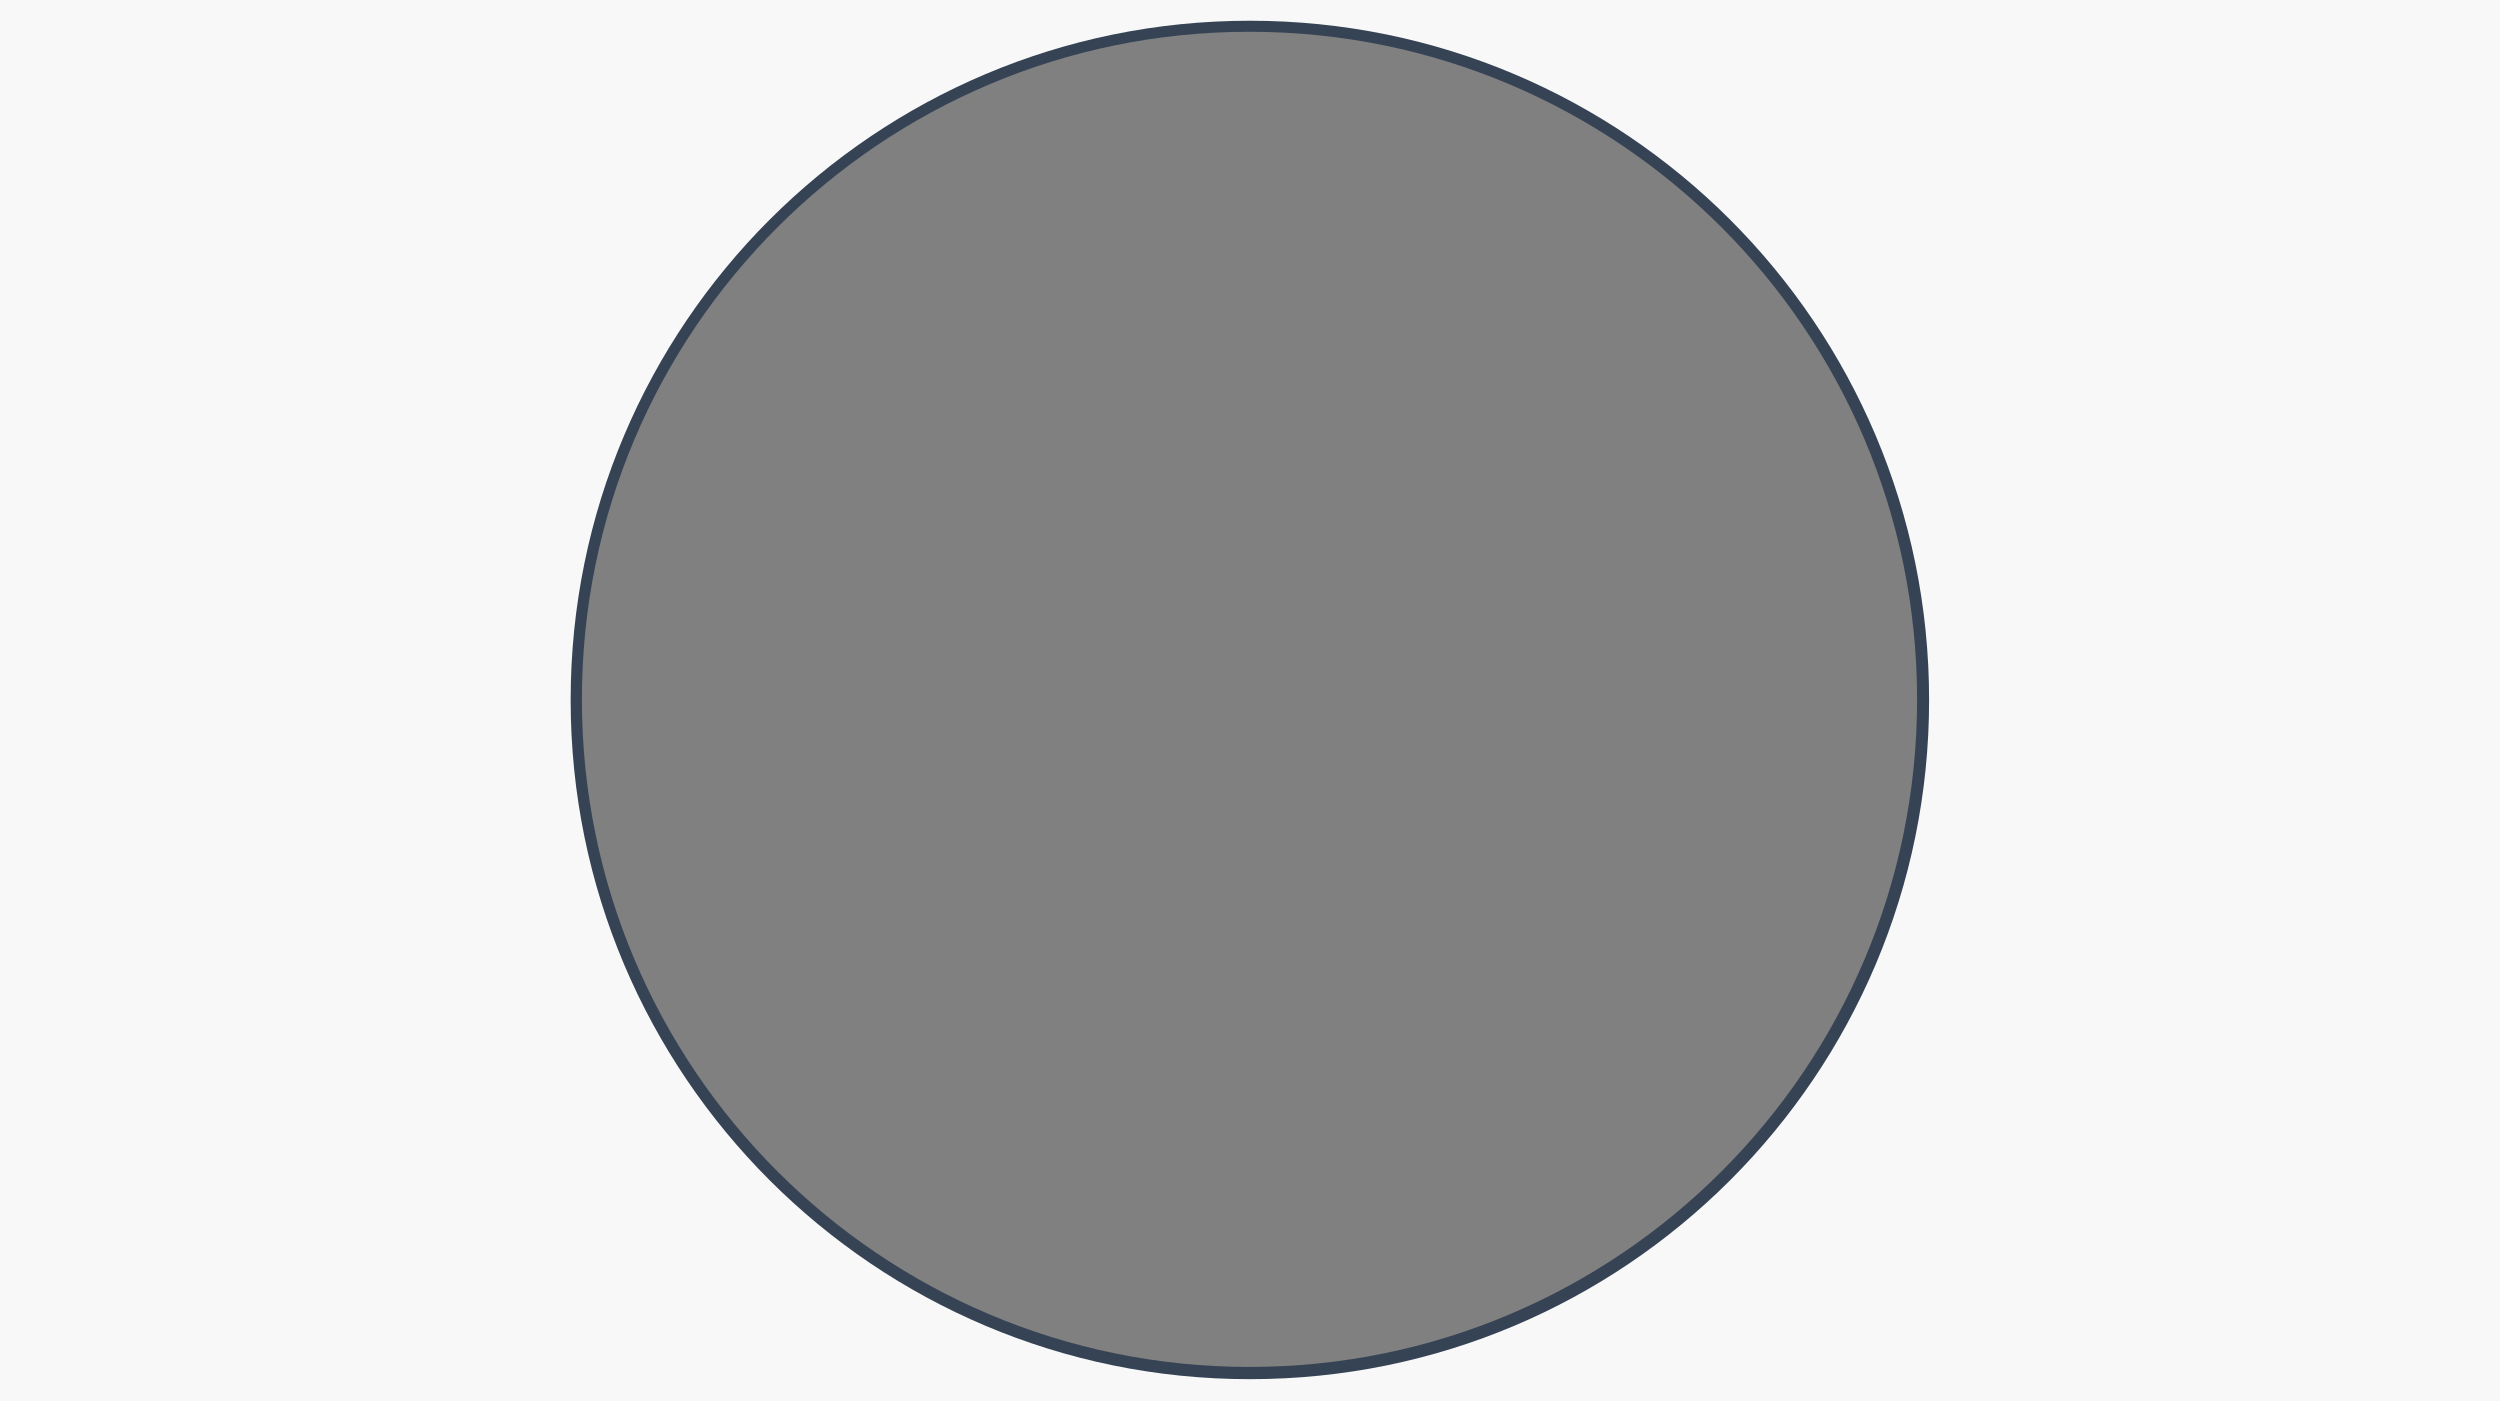
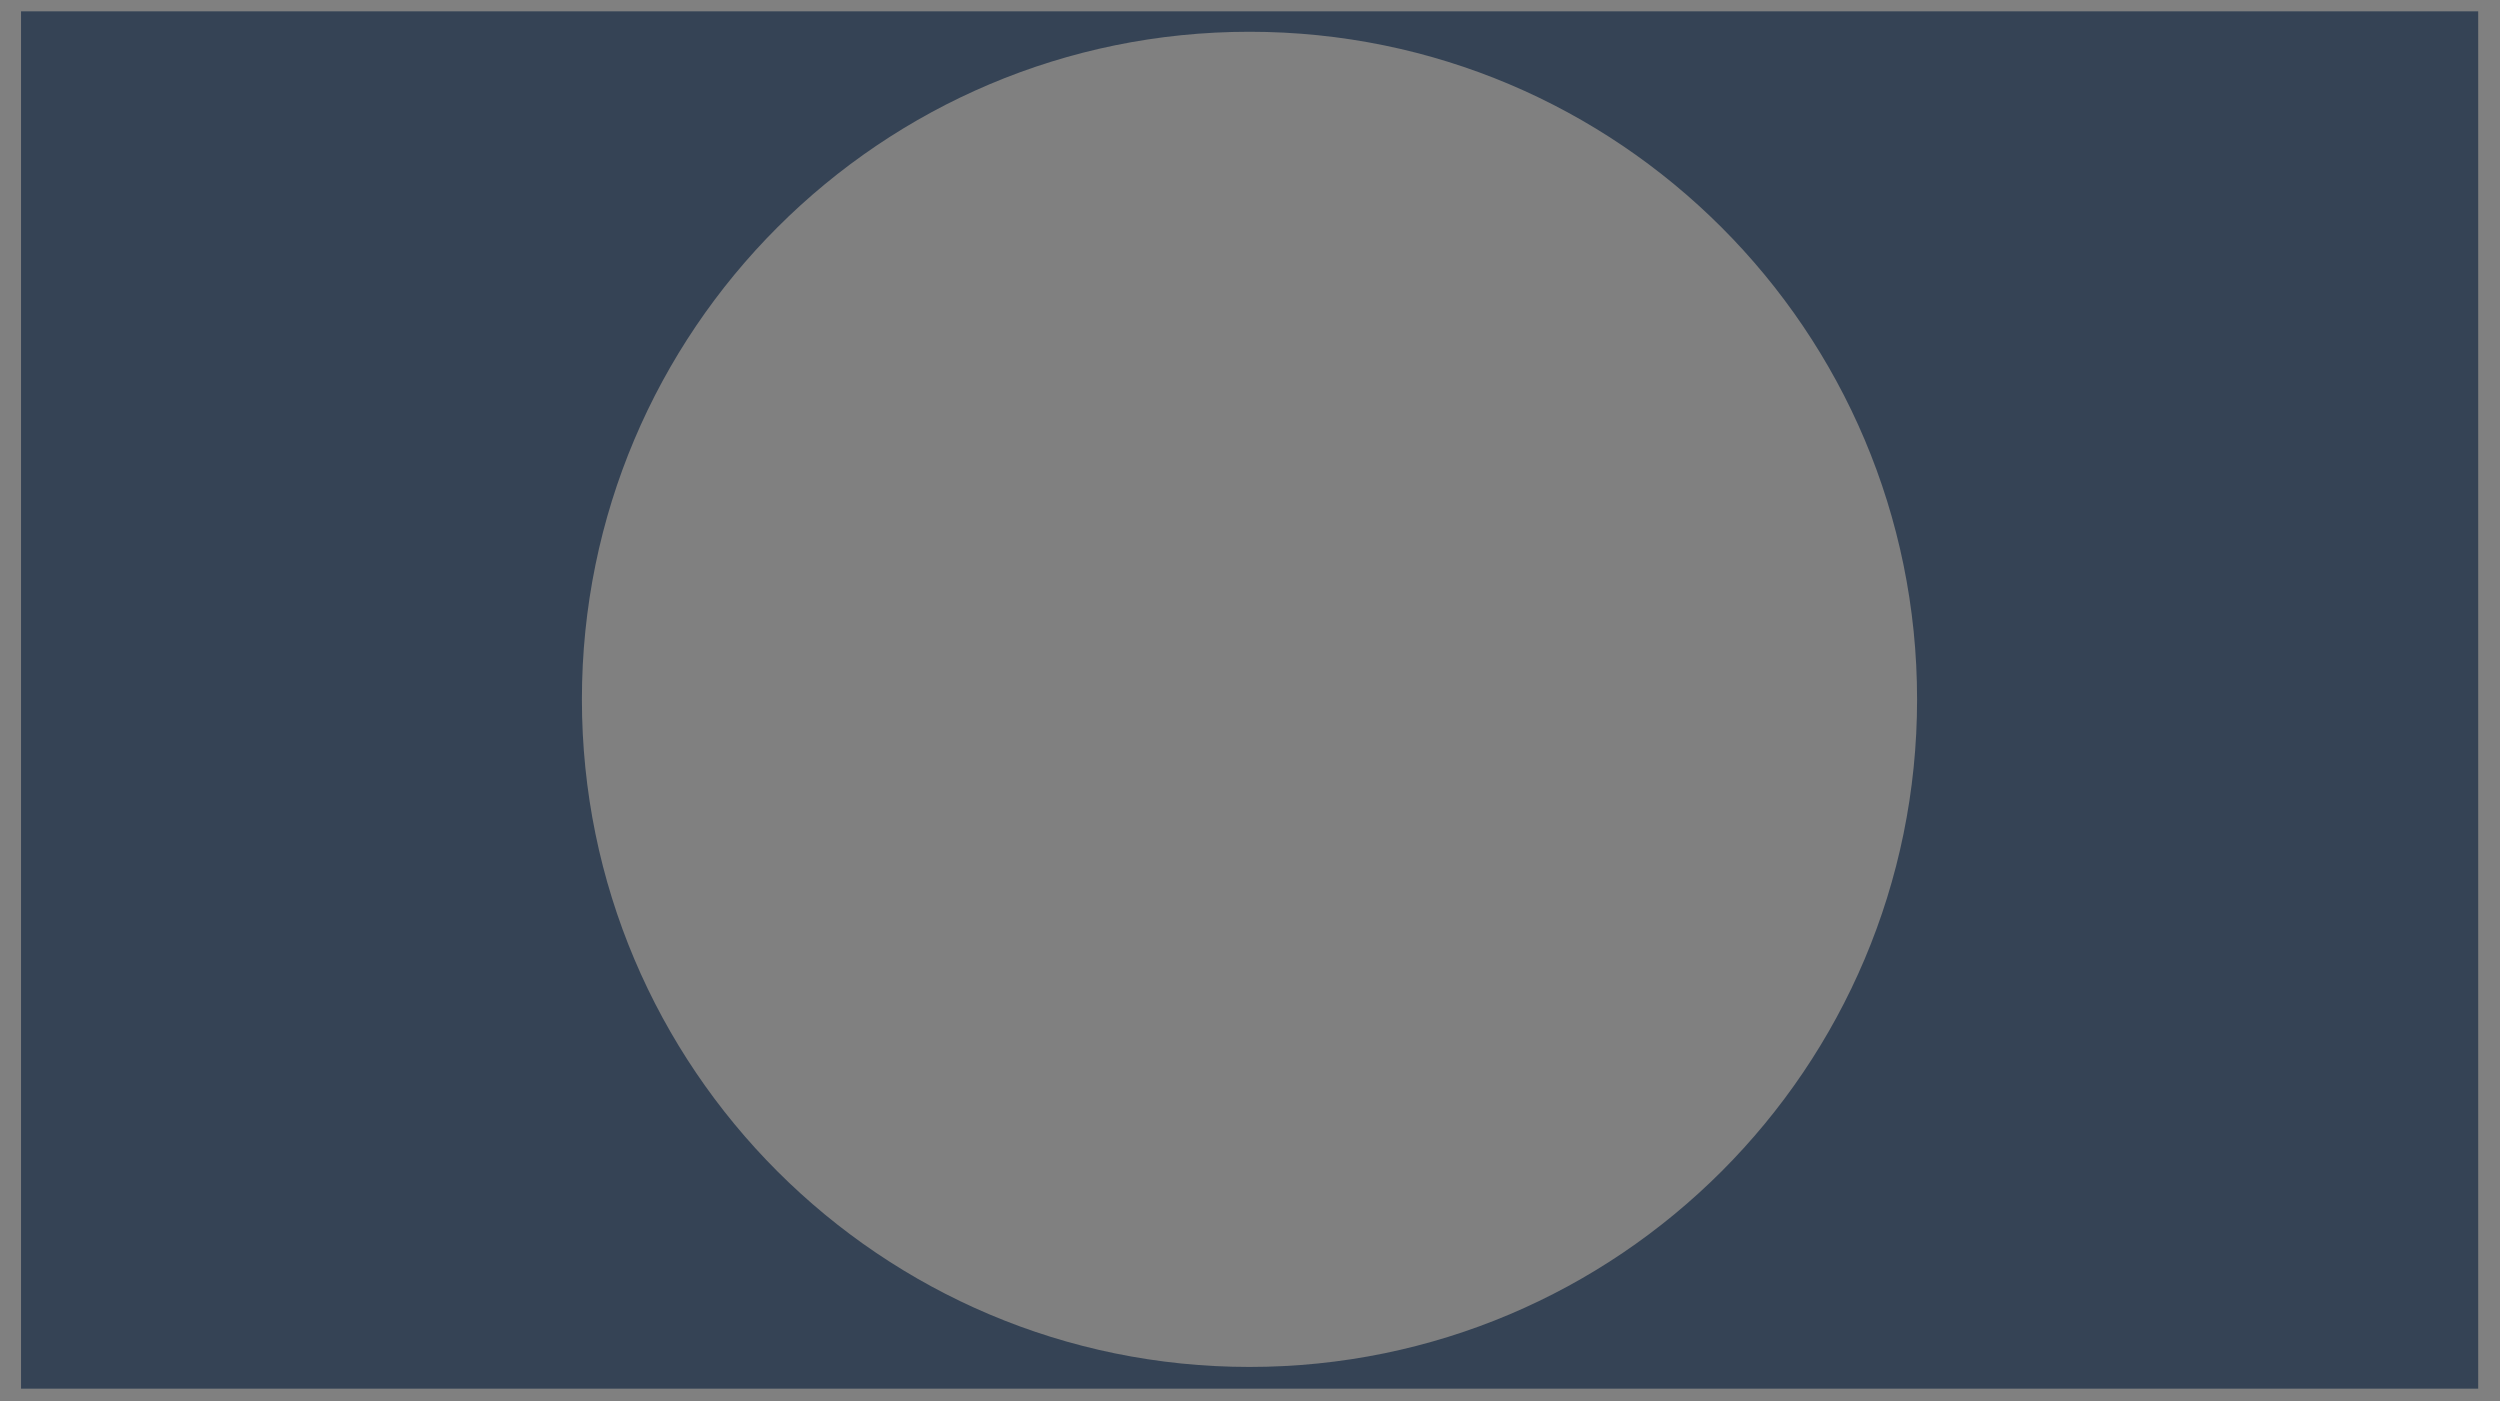
<svg xmlns="http://www.w3.org/2000/svg" version="1.1" id="Layer_1" x="0px" y="0px" width="71.296px" height="39.962px" viewBox="14.363 0.037 71.296 39.962" enable-background="new 14.363 0.037 71.296 39.962" xml:space="preserve">
  <rect x="14.363" y="0.037" width="71.296" height="39.962" fill="#808080" stroke="none" />
  <g>
    <path fill="#354355" d="M14.963,0.361v39.278h70.074V0.361H14.963z M49.996,39.02c-10.513,0-19.038-8.525-19.038-19.038   c0-10.513,8.525-19.039,19.038-19.039s19.039,8.526,19.039,19.039C69.035,30.494,60.513,39.02,49.996,39.02z" />
  </g>
  <g>
-     <path fill="#F8F8F8" d="M14.363,0.037v39.962h71.296V0.037H14.363z M50.007,39.369c-10.696,0-19.37-8.674-19.37-19.37   c0-10.696,8.674-19.371,19.37-19.371c10.696,0,19.371,8.674,19.371,19.371C69.378,30.695,60.707,39.369,50.007,39.369z" />
-   </g>
+     </g>
</svg>